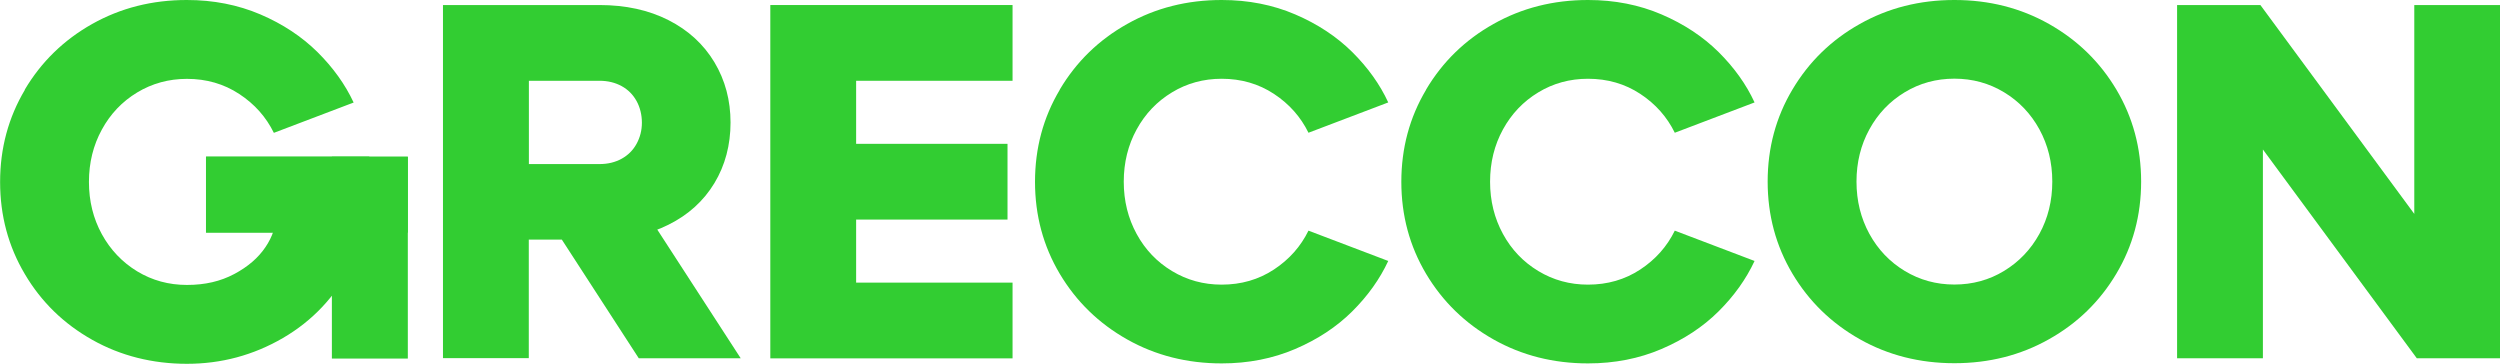
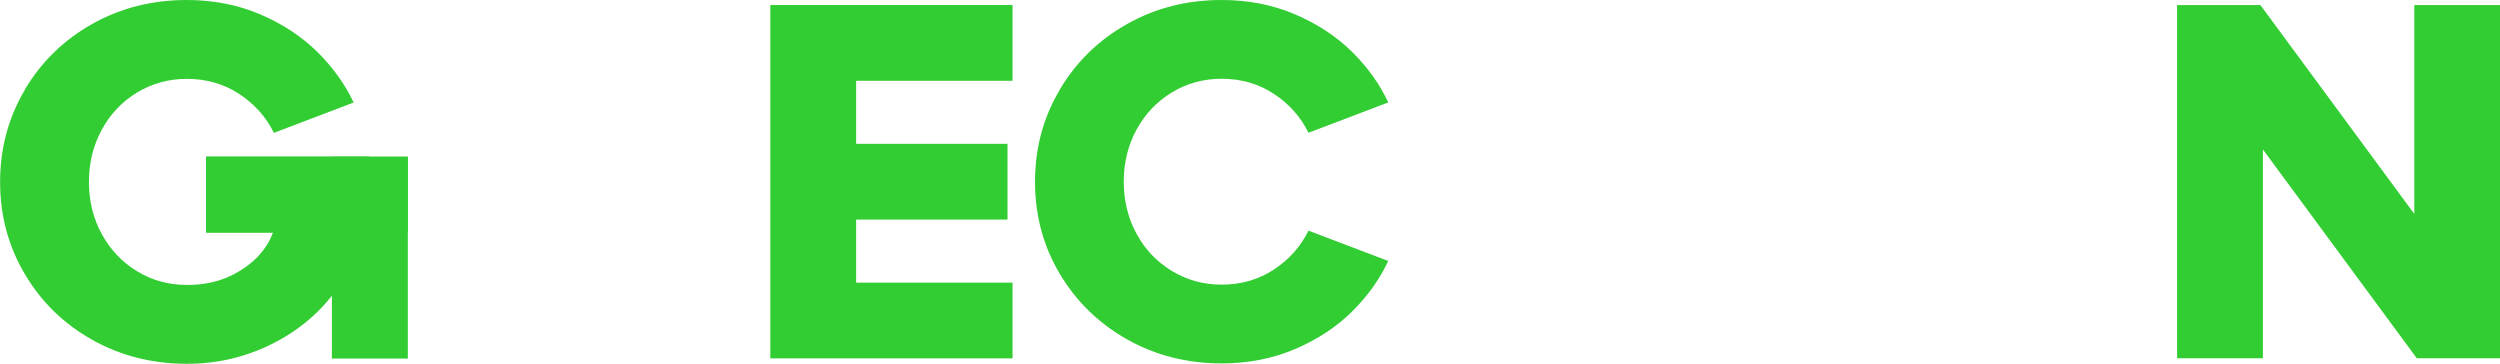
<svg xmlns="http://www.w3.org/2000/svg" id="Layer_1" data-name="Layer 1" viewBox="0 0 248.21 36.1">
  <defs>
    <style>
      .cls-1 {
        fill: #32cd32;
      }
    </style>
  </defs>
-   <path class="cls-1" d="m43.98.5h15.53c2.61,0,4.89.5,6.86,1.5,1.97,1,3.49,2.4,4.56,4.18,1.07,1.79,1.6,3.78,1.6,5.99s-.53,4.24-1.6,6.01c-1.07,1.77-2.59,3.15-4.56,4.13-1.97.99-4.26,1.48-6.86,1.48h-7.01v11.77h-8.52V.5Zm17.74,15.26c.63-.35,1.13-.84,1.48-1.48s.53-1.34.53-2.1-.18-1.52-.53-2.15c-.35-.63-.84-1.13-1.48-1.48s-1.37-.53-2.2-.53h-7.01v8.27h7.01c.83,0,1.57-.18,2.2-.53Zm-8.37,4.28h10.12l10.07,15.53h-10.12l-10.07-15.53Z" />
  <path class="cls-1" d="m76.48.5h24.05v7.52h-15.53v6.26h15.03v7.52h-15.03v6.26h15.53v7.52h-24.05V.5Z" />
  <path class="cls-1" d="m105.22,8.89c1.64-2.76,3.87-4.93,6.69-6.51,2.82-1.59,5.95-2.38,9.39-2.38,2.64,0,5.07.48,7.29,1.43,2.22.95,4.11,2.2,5.66,3.73,1.55,1.54,2.75,3.21,3.58,5.01l-7.92,3.01c-.77-1.57-1.91-2.86-3.43-3.86-1.52-1-3.25-1.5-5.19-1.5-1.8,0-3.45.45-4.93,1.35-1.49.9-2.66,2.13-3.51,3.68-.85,1.55-1.28,3.28-1.28,5.19s.43,3.63,1.28,5.19,2.02,2.78,3.51,3.68c1.49.9,3.13,1.35,4.93,1.35,1.94,0,3.67-.5,5.19-1.5,1.52-1,2.66-2.29,3.43-3.86l7.92,3.01c-.84,1.8-2.03,3.47-3.58,5.01-1.55,1.54-3.44,2.78-5.66,3.73-2.22.95-4.65,1.43-7.29,1.43-3.44,0-6.57-.79-9.39-2.38-2.82-1.59-5.05-3.76-6.69-6.51-1.64-2.76-2.46-5.8-2.46-9.14s.82-6.39,2.46-9.14Z" />
-   <path class="cls-1" d="m141.59,8.89c1.64-2.76,3.87-4.93,6.69-6.51,2.82-1.59,5.95-2.38,9.39-2.38,2.64,0,5.07.48,7.29,1.43,2.22.95,4.11,2.2,5.66,3.73,1.55,1.54,2.75,3.21,3.58,5.01l-7.92,3.01c-.77-1.57-1.91-2.86-3.43-3.86-1.52-1-3.25-1.5-5.19-1.5-1.8,0-3.45.45-4.93,1.35-1.49.9-2.66,2.13-3.51,3.68-.85,1.55-1.28,3.28-1.28,5.19s.43,3.63,1.28,5.19,2.02,2.78,3.51,3.68c1.49.9,3.13,1.35,4.93,1.35,1.94,0,3.67-.5,5.19-1.5,1.52-1,2.66-2.29,3.43-3.86l7.92,3.01c-.84,1.8-2.03,3.47-3.58,5.01-1.55,1.54-3.44,2.78-5.66,3.73-2.22.95-4.65,1.43-7.29,1.43-3.44,0-6.57-.79-9.39-2.38-2.82-1.59-5.05-3.76-6.69-6.51-1.64-2.76-2.46-5.8-2.46-9.14s.82-6.39,2.46-9.14Z" />
-   <path class="cls-1" d="m177.96,8.89c1.64-2.76,3.87-4.93,6.69-6.51,2.82-1.59,5.95-2.38,9.39-2.38s6.57.79,9.39,2.38c2.82,1.59,5.05,3.76,6.69,6.51,1.64,2.76,2.46,5.8,2.46,9.14s-.82,6.39-2.46,9.14c-1.64,2.76-3.87,4.93-6.69,6.51-2.82,1.59-5.95,2.38-9.39,2.38s-6.57-.79-9.39-2.38c-2.82-1.59-5.05-3.76-6.69-6.51-1.64-2.76-2.46-5.8-2.46-9.14s.82-6.39,2.46-9.14Zm7.64,14.33c.85,1.55,2.02,2.78,3.51,3.68,1.49.9,3.13,1.35,4.93,1.35s3.45-.45,4.93-1.35,2.66-2.13,3.51-3.68c.85-1.55,1.28-3.28,1.28-5.19s-.43-3.63-1.28-5.19c-.85-1.55-2.02-2.78-3.51-3.68s-3.13-1.35-4.93-1.35-3.45.45-4.93,1.35c-1.49.9-2.66,2.13-3.51,3.68-.85,1.55-1.28,3.28-1.28,5.19s.43,3.63,1.28,5.19Z" />
  <path class="cls-1" d="m216.15.5h8.27l23.3,31.62-8.02,2.45V.5h8.52v35.07h-8.27l-23.3-31.61,8.02-2.46v34.07h-8.52V.5Z" />
  <g>
    <path class="cls-1" d="m2.46,8.9c1.64-2.76,3.87-4.93,6.69-6.52C11.98.79,15.11,0,18.55,0c2.64,0,5.07.48,7.3,1.43,2.22.95,4.11,2.2,5.67,3.74,1.55,1.54,2.75,3.21,3.59,5.01l-7.92,3.01c-.77-1.57-1.91-2.86-3.44-3.86-1.52-1-3.25-1.5-5.19-1.5-1.8,0-3.45.45-4.94,1.35s-2.66,2.13-3.51,3.69c-.85,1.55-1.28,3.28-1.28,5.19s.43,3.64,1.28,5.19c.85,1.55,2.02,2.78,3.51,3.69,1.49.9,3.13,1.35,4.94,1.35s3.33-.36,4.69-1.08,2.39-1.61,3.11-2.68c.72-1.07,1.06-2.14,1.03-3.21l1.3,1.75h-8.23v-7.52h16.2c.43,4.05-.15,7.63-1.75,10.76-1.61,3.13-3.88,5.54-6.82,7.25-2.94,1.71-6.12,2.56-9.53,2.56s-6.58-.79-9.4-2.38c-2.83-1.59-5.06-3.76-6.69-6.52-1.64-2.76-2.46-5.81-2.46-9.15s.82-6.39,2.46-9.15Z" />
    <rect class="cls-1" x="32.95" y="15.56" width="7.54" height="20.04" />
    <rect class="cls-1" x="20.45" y="15.56" width="20.04" height="7.54" />
    <rect class="cls-1" x="29.17" y="23.1" width="3.78" height="6.26" />
  </g>
</svg>